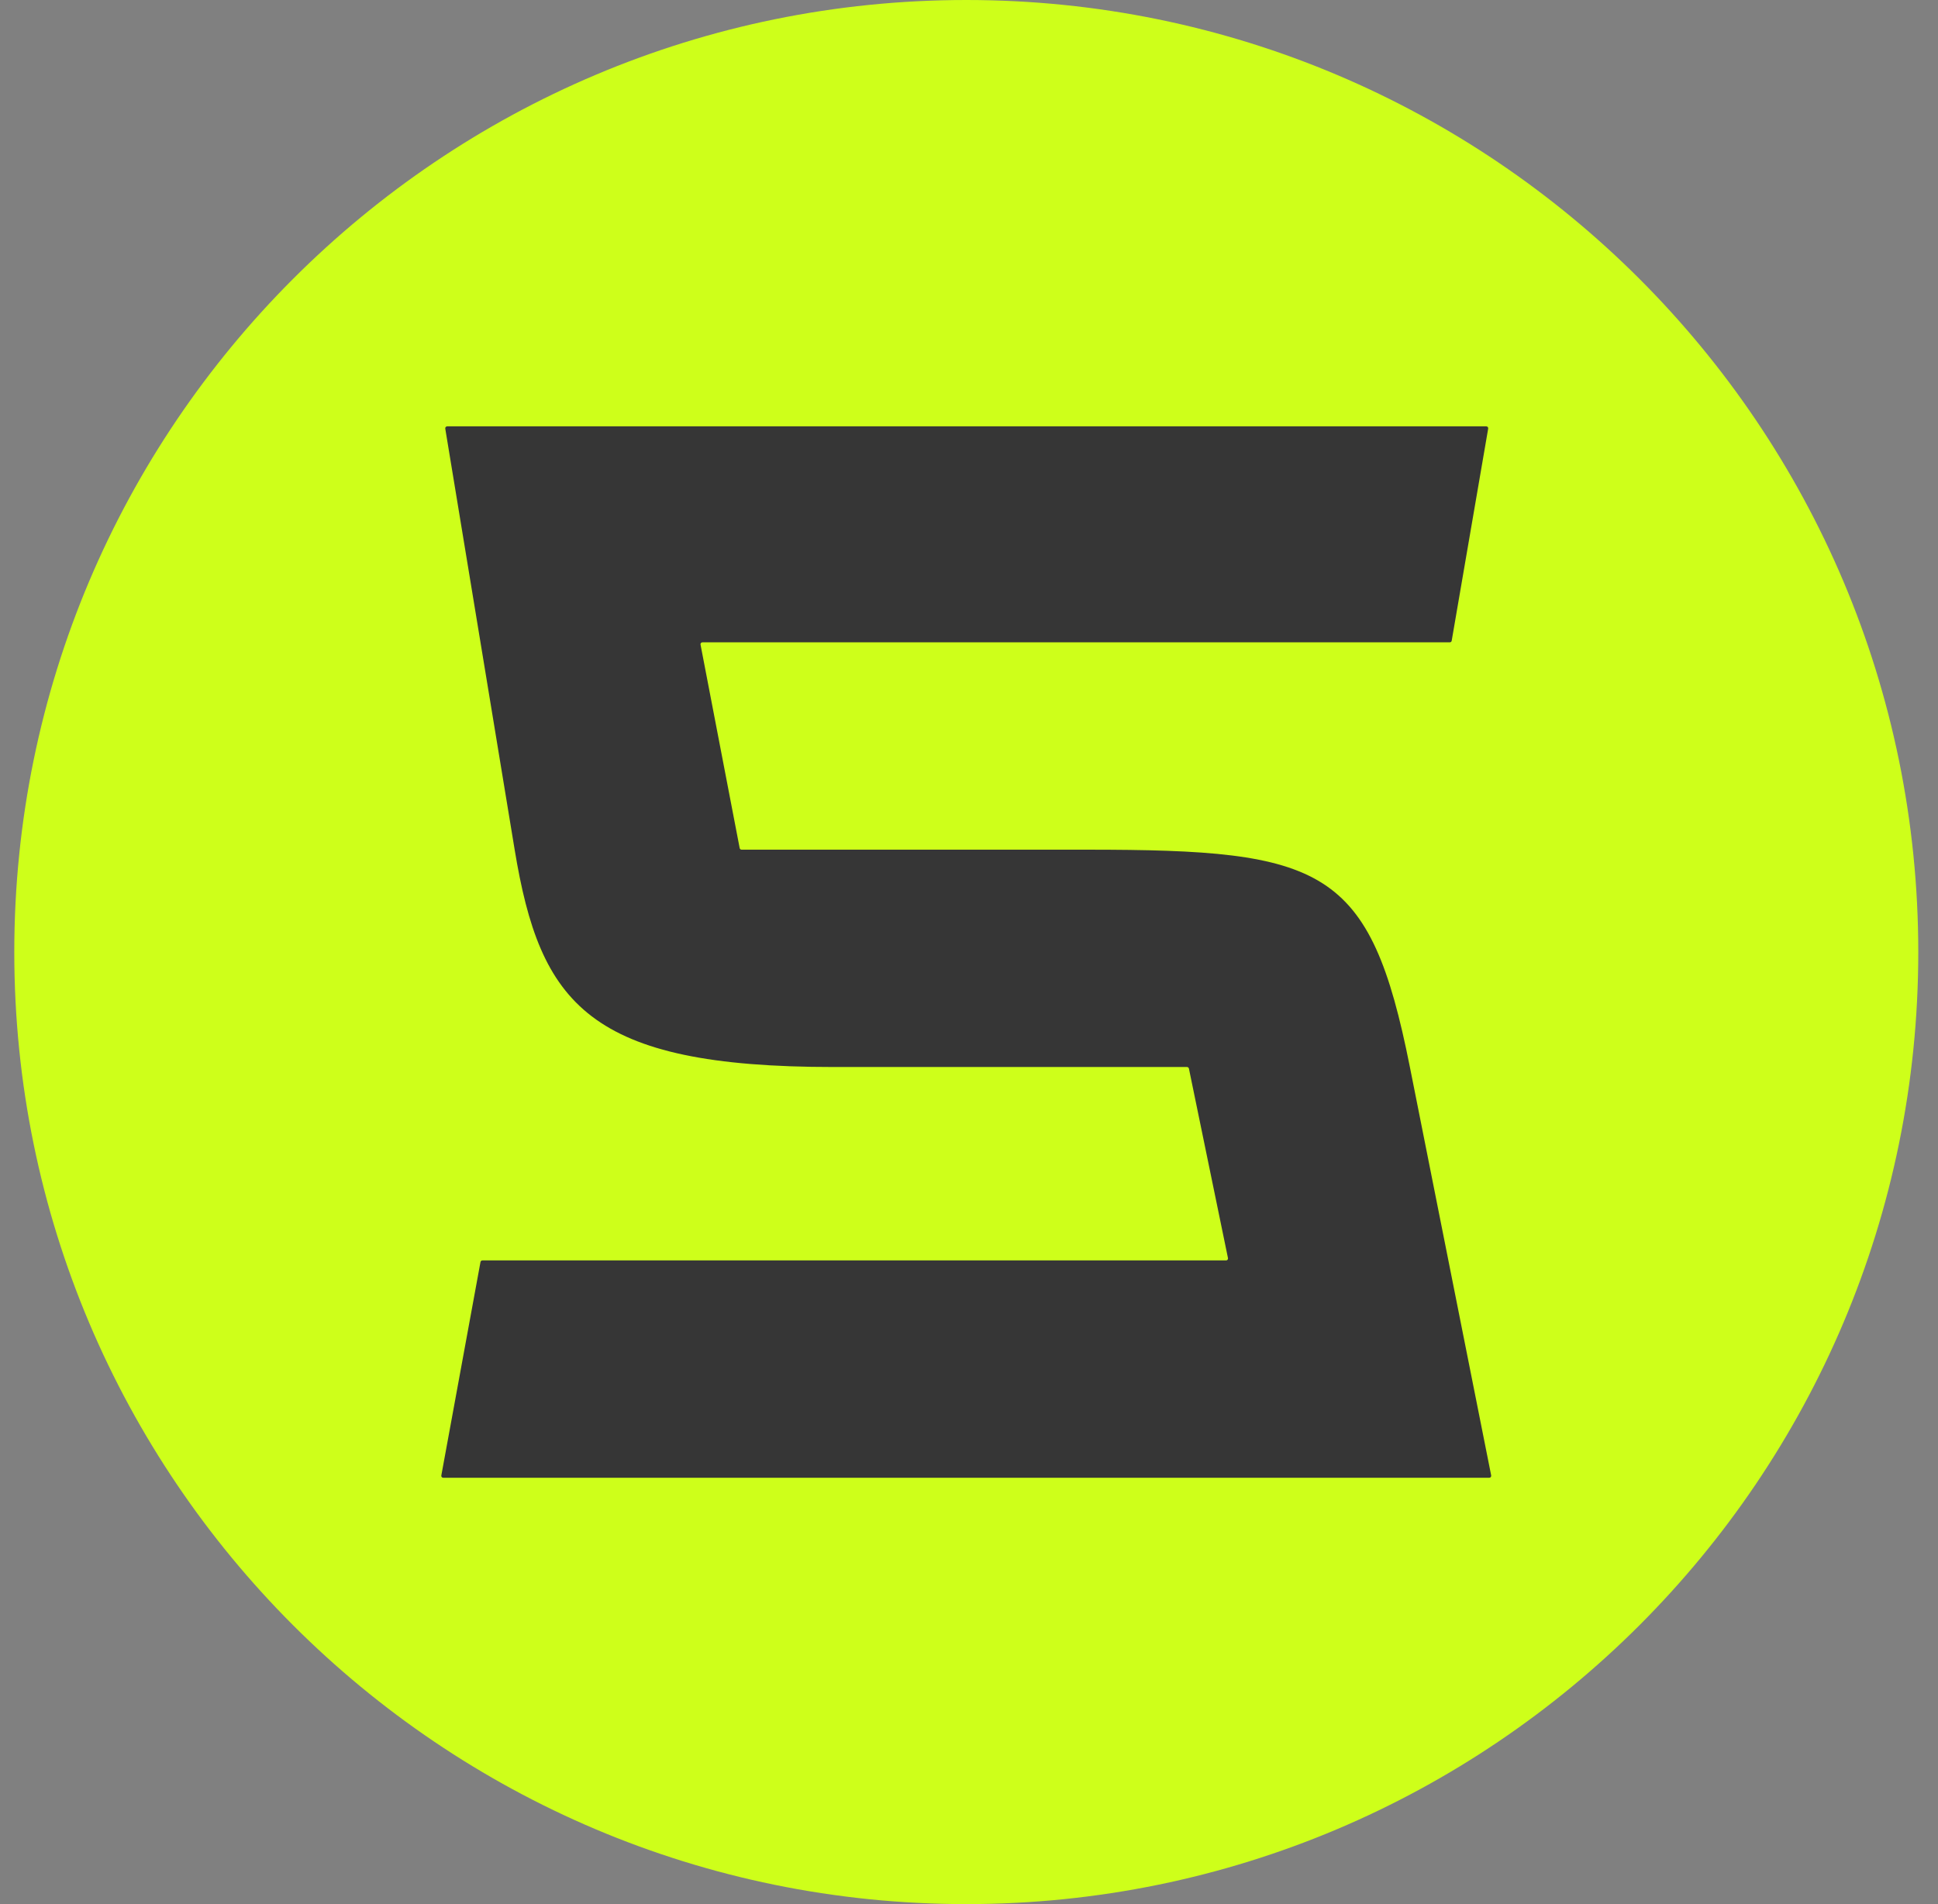
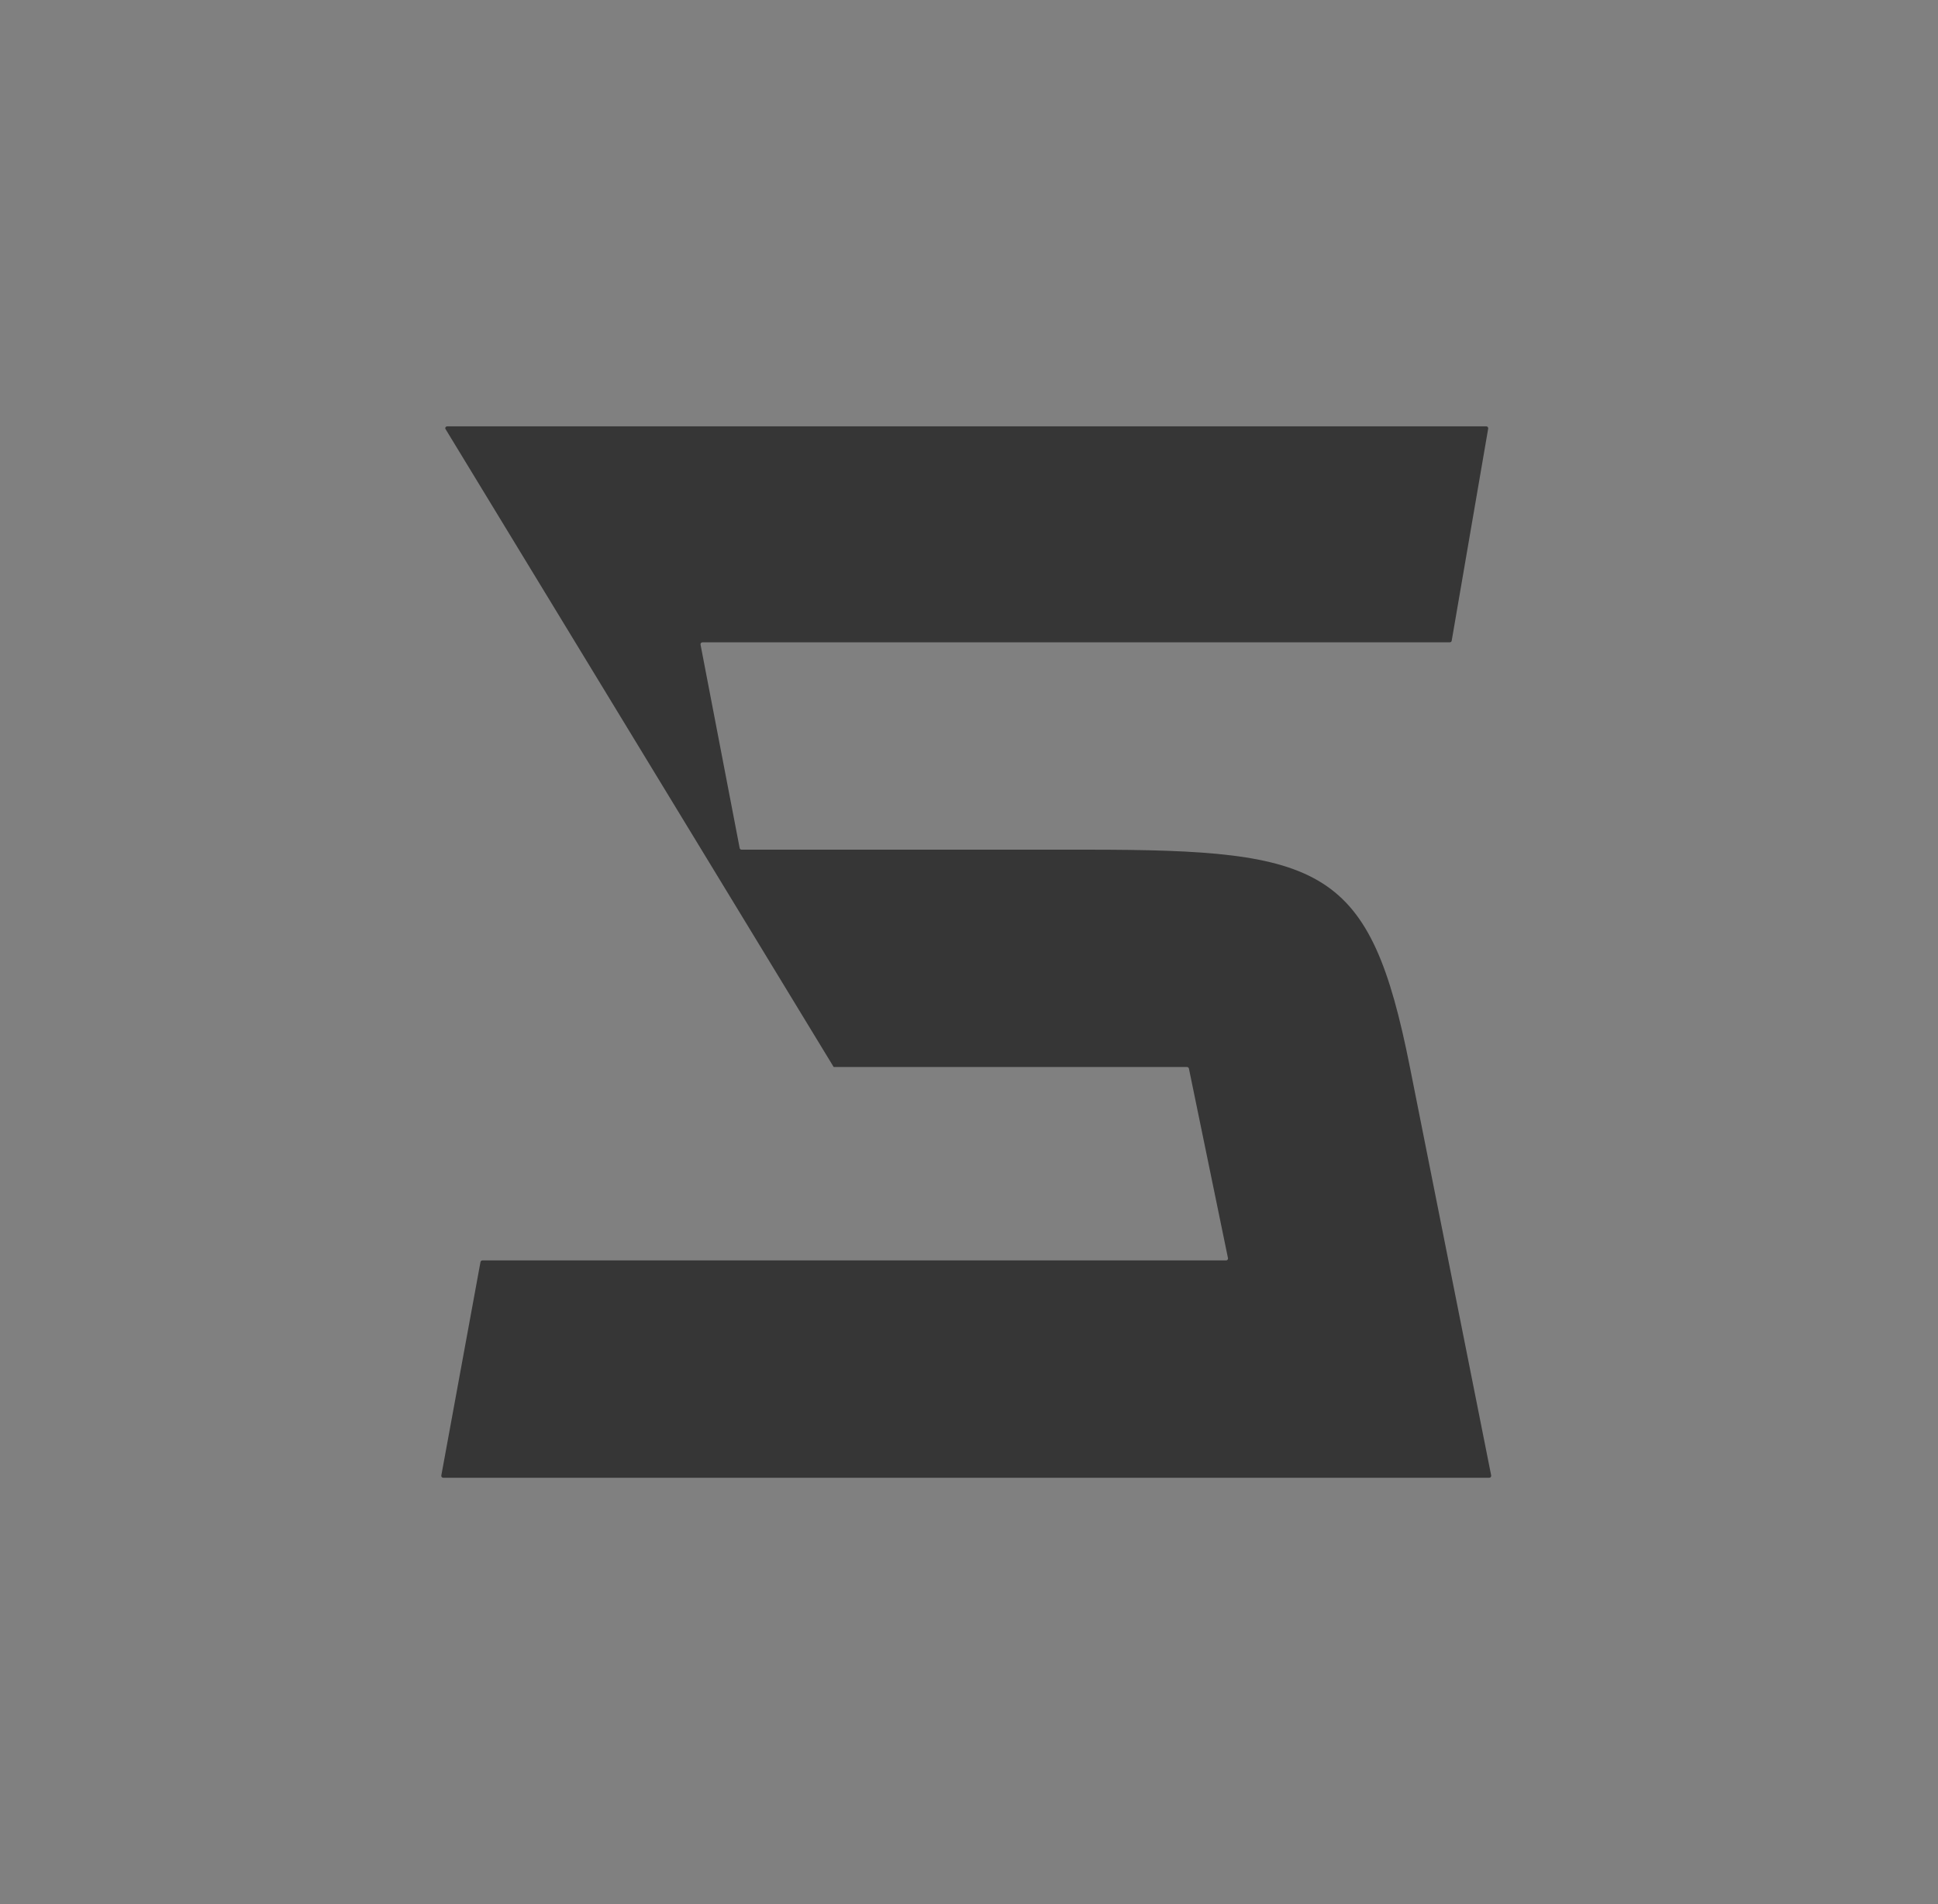
<svg xmlns="http://www.w3.org/2000/svg" width="57" height="56" viewBox="0 0 57 56" fill="none">
  <rect x="0" y="0" width="57" height="56" fill="#808080" stroke="none" />
  <g clip-path="url(#clip0_5085_11)">
-     <path d="M56.42 28C56.42 12.536 43.884 0 28.42 0C12.956 0 0.42 12.536 0.42 28C0.42 43.464 12.956 56 28.42 56C43.884 56 56.42 43.464 56.42 28Z" fill="#CEFF1A" />
-     <path d="M43.77 12.605L42.697 18.844C42.693 18.871 42.669 18.891 42.642 18.891H20.66C20.624 18.891 20.597 18.923 20.604 18.958L21.755 24.943C21.76 24.97 21.784 24.989 21.811 24.989H31.968C38.946 24.989 40.296 25.493 41.467 31.381L43.858 43.392C43.865 43.428 43.838 43.461 43.803 43.461H13.036C13 43.461 12.973 43.429 12.98 43.394L14.132 37.115C14.137 37.089 14.16 37.069 14.188 37.069H36.062C36.097 37.069 36.124 37.036 36.117 37.001L34.968 31.426C34.962 31.4 34.939 31.381 34.912 31.381H24.52C17.307 31.381 15.887 29.536 15.137 24.989L13.096 12.606C13.09 12.571 13.117 12.539 13.152 12.539H43.715C43.75 12.539 43.776 12.571 43.77 12.605Z" fill="#363636" />
+     <path d="M43.77 12.605L42.697 18.844C42.693 18.871 42.669 18.891 42.642 18.891H20.66C20.624 18.891 20.597 18.923 20.604 18.958L21.755 24.943C21.76 24.97 21.784 24.989 21.811 24.989H31.968C38.946 24.989 40.296 25.493 41.467 31.381L43.858 43.392C43.865 43.428 43.838 43.461 43.803 43.461H13.036C13 43.461 12.973 43.429 12.98 43.394L14.132 37.115C14.137 37.089 14.16 37.069 14.188 37.069H36.062C36.097 37.069 36.124 37.036 36.117 37.001L34.968 31.426C34.962 31.4 34.939 31.381 34.912 31.381H24.52L13.096 12.606C13.09 12.571 13.117 12.539 13.152 12.539H43.715C43.75 12.539 43.776 12.571 43.77 12.605Z" fill="#363636" />
  </g>
  <defs>
    <clipPath id="clip0_5085_11">
      <rect width="56" height="56" fill="white" transform="translate(0.42)" />
    </clipPath>
  </defs>
</svg>